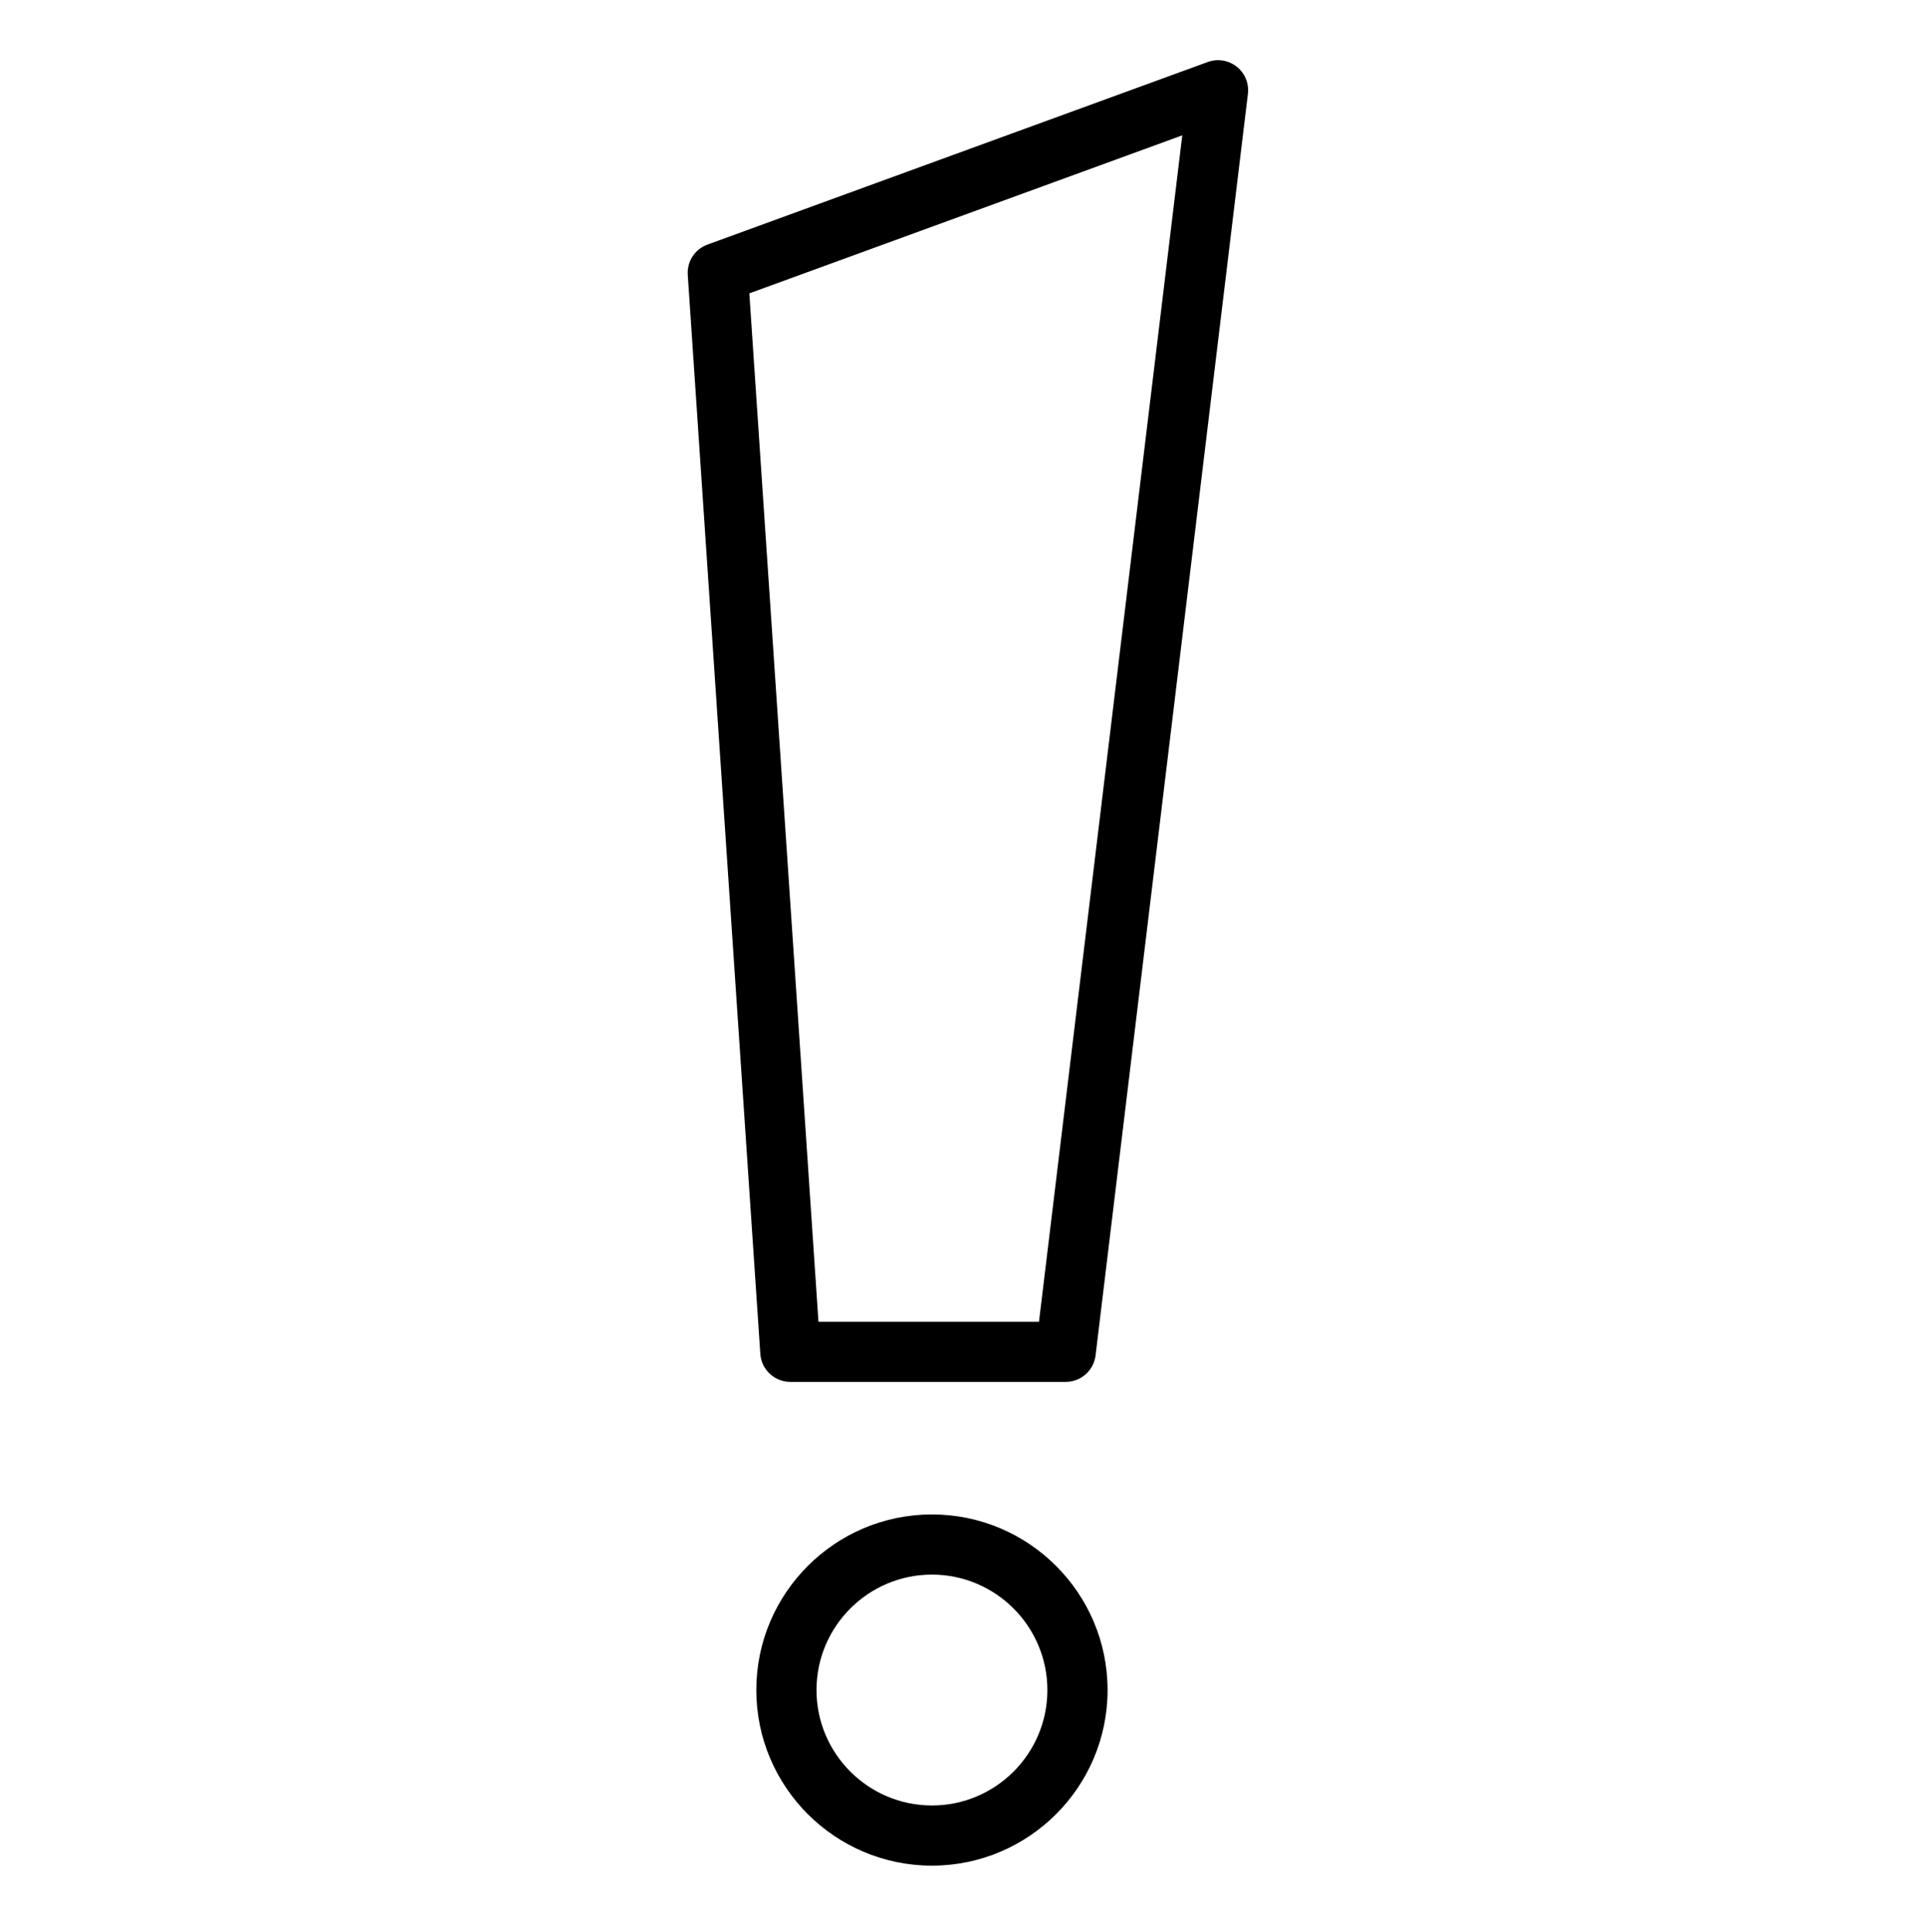
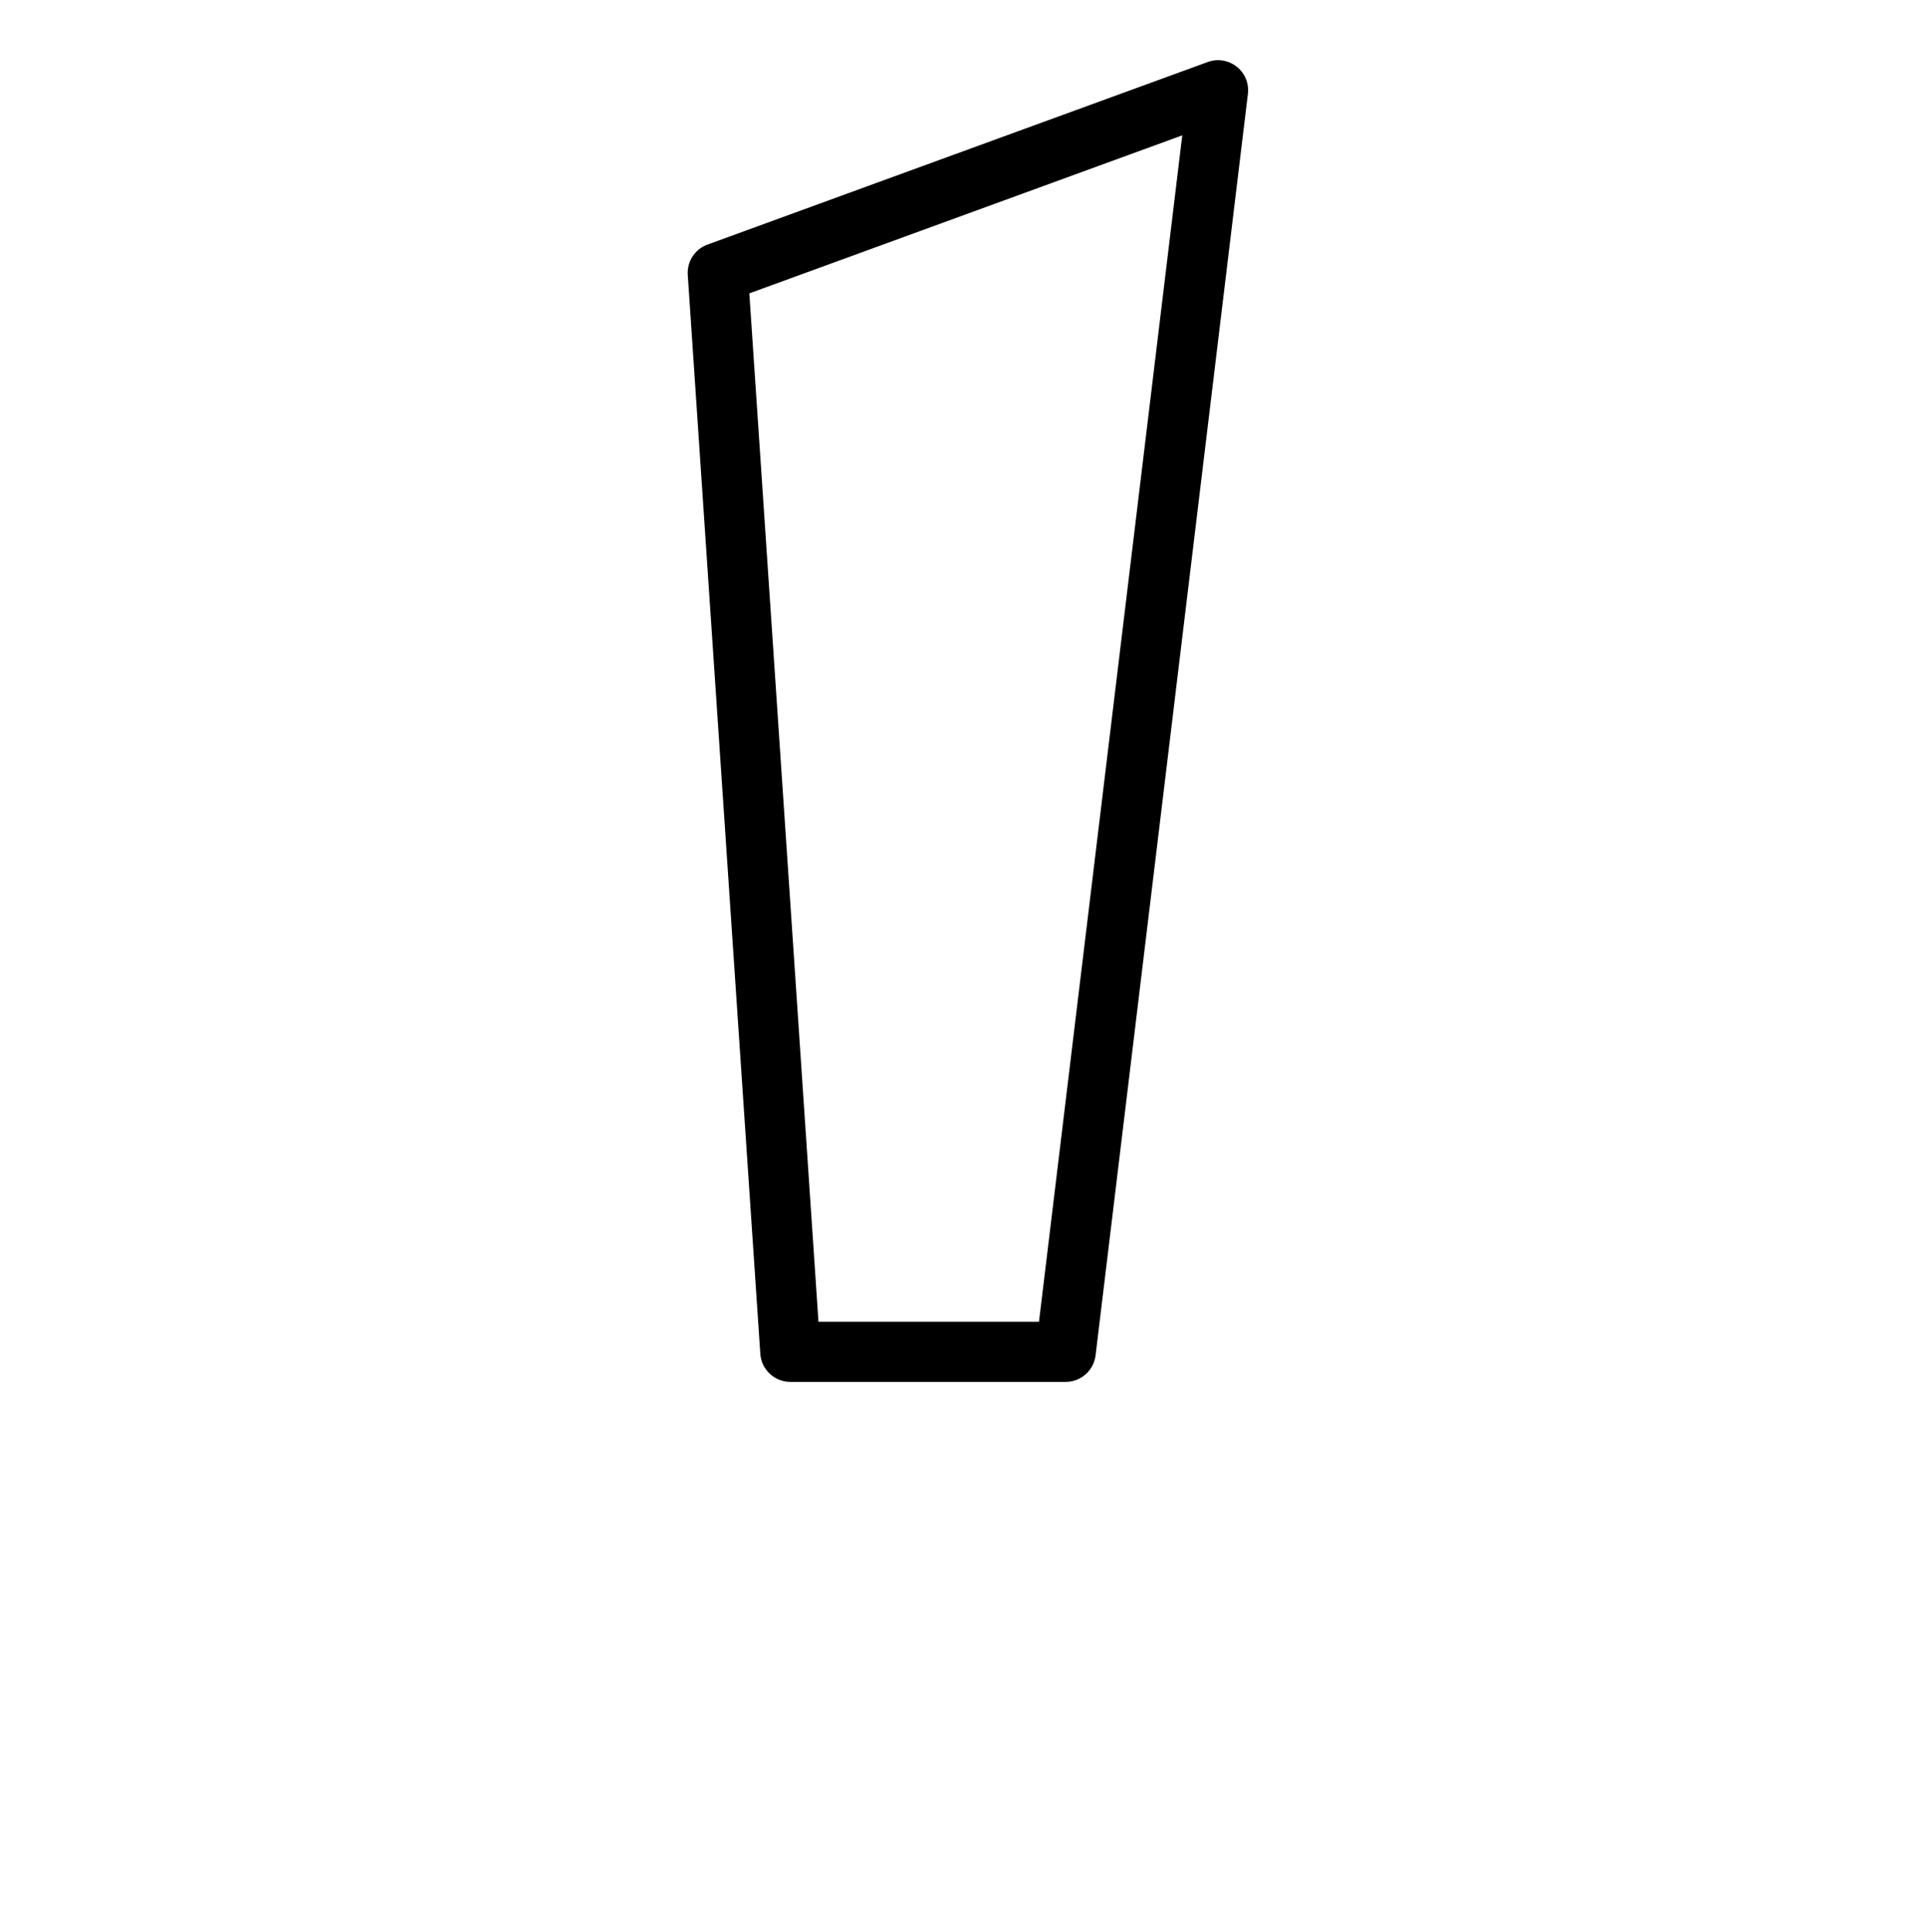
<svg xmlns="http://www.w3.org/2000/svg" version="1.1" id="Layer_1" x="0px" y="0px" viewBox="0 0 64 64.2" style="enable-background:new 0 0 64 64.2;" xml:space="preserve">
  <path d="M41.096,2.217c-0.273-0.217-0.638-0.276-0.964-0.156L23.509,8.128  c-0.418,0.152-0.685,0.562-0.655,1.007l2.411,35.856  c0.035,0.524,0.471,0.933,0.998,0.933h9.149c0.506,0,0.932-0.378,0.993-0.88  l5.062-41.924C41.509,2.774,41.369,2.432,41.096,2.217z M34.525,43.924h-7.328  L24.9,9.749l14.386-5.251L34.525,43.924z" />
-   <path d="M30.968,50.328c-3.218,0-5.836,2.618-5.836,5.836s2.618,5.836,5.836,5.836  s5.836-2.618,5.836-5.836S34.186,50.328,30.968,50.328z M30.968,60  c-2.115,0-3.836-1.721-3.836-3.836s1.721-3.836,3.836-3.836  s3.836,1.721,3.836,3.836S33.083,60,30.968,60z" />
</svg>